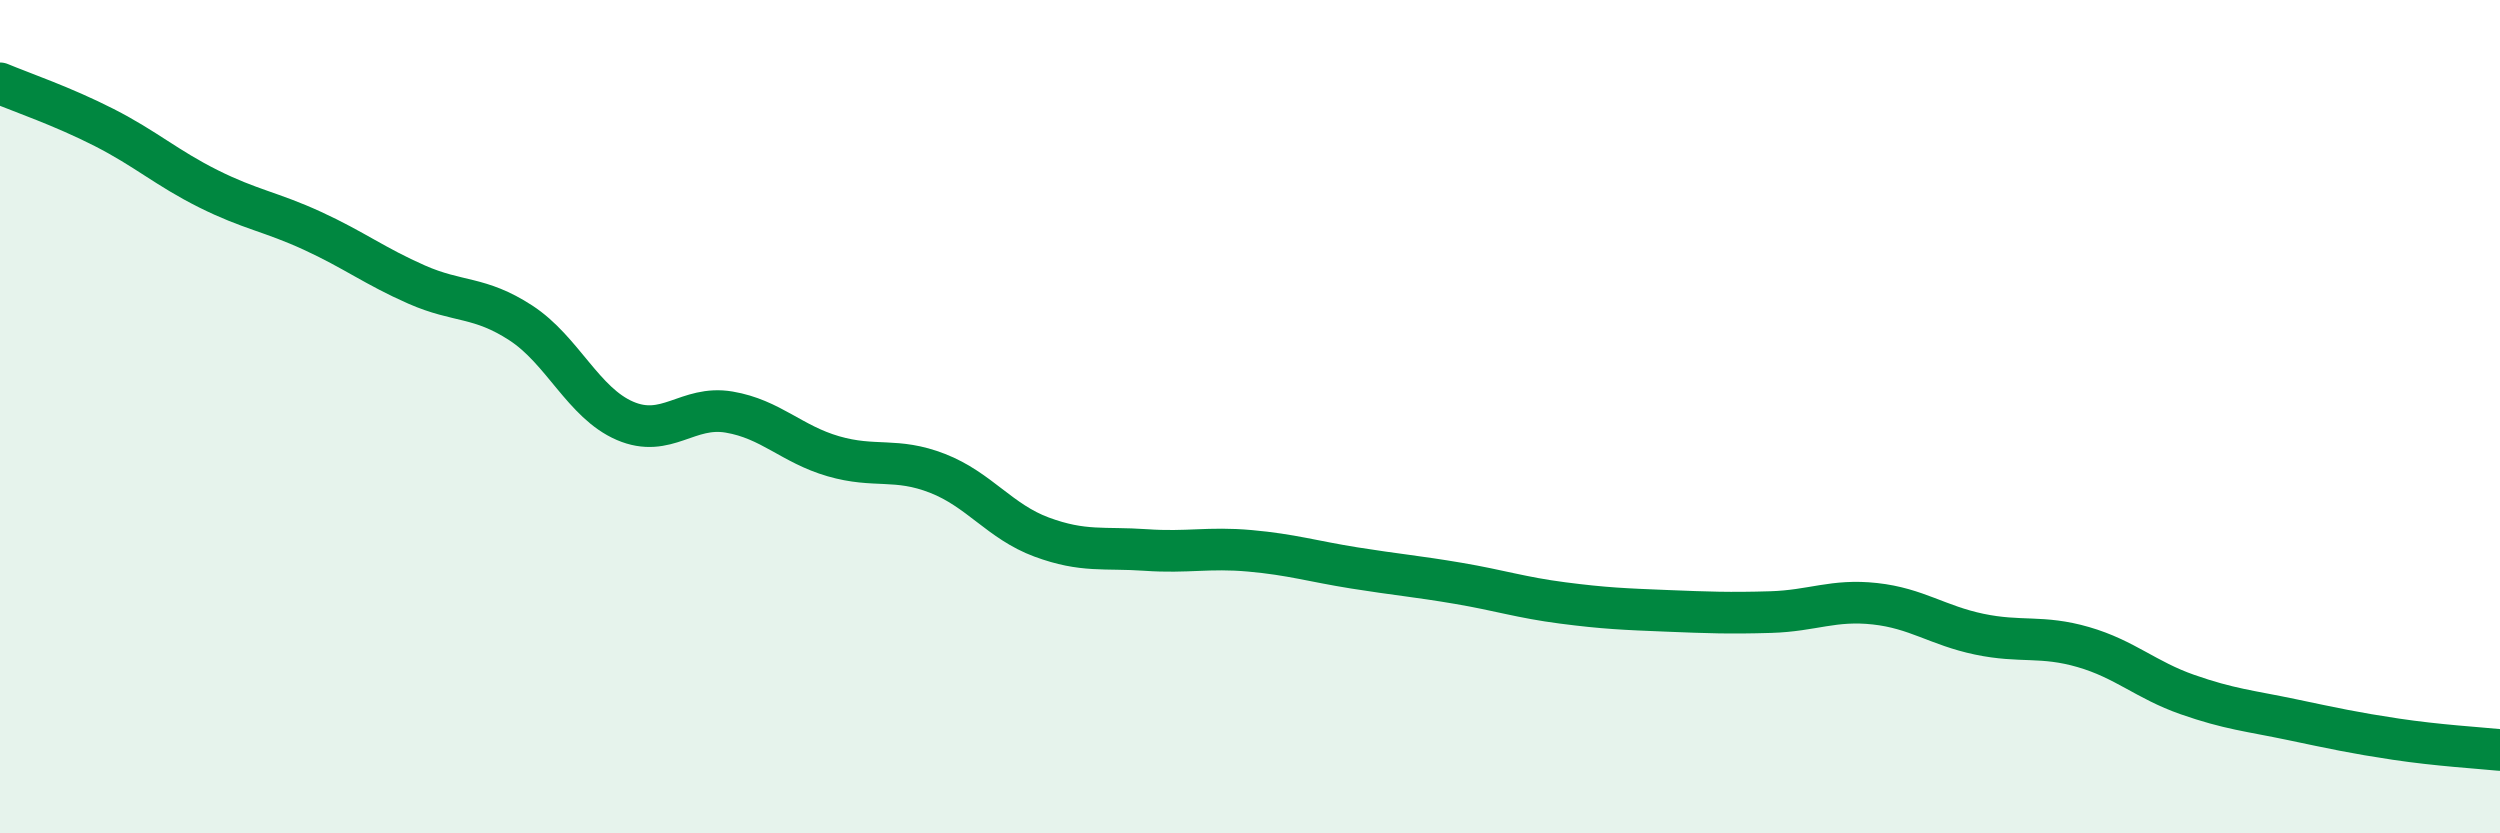
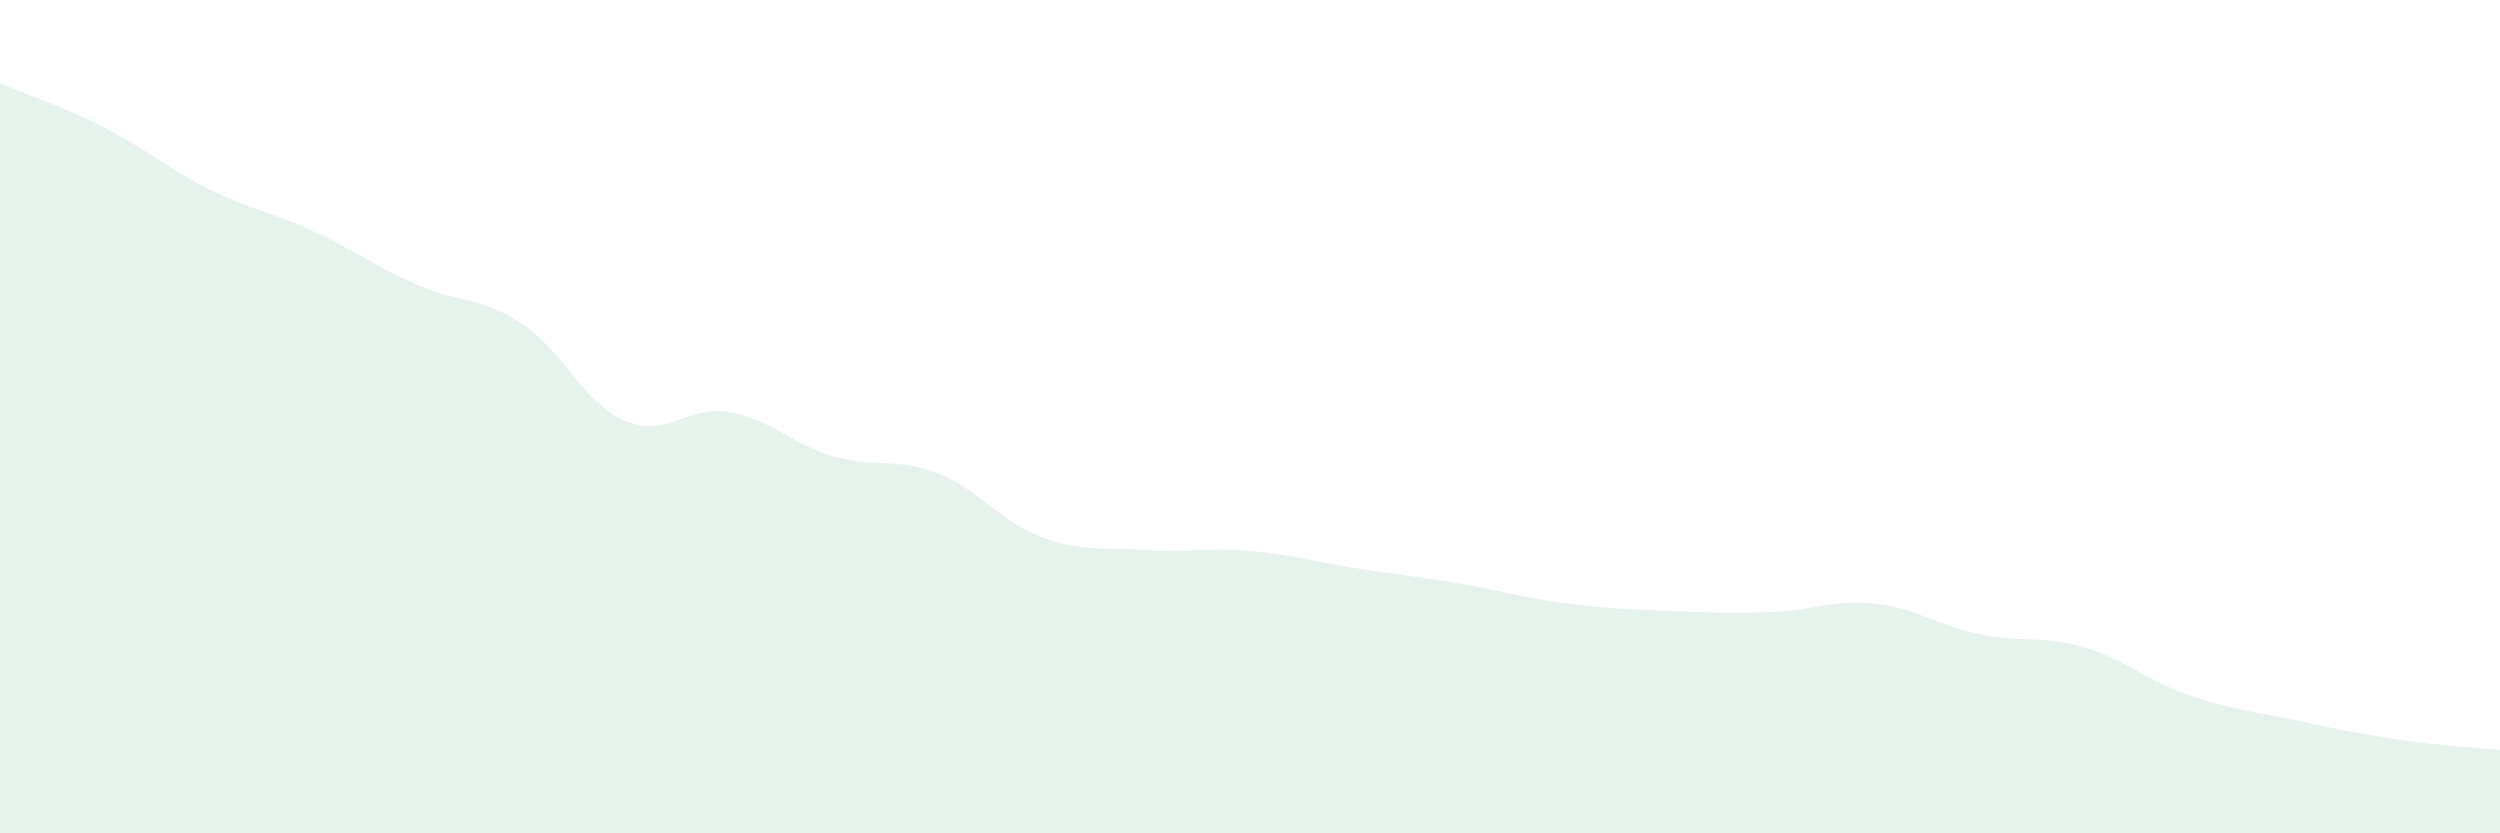
<svg xmlns="http://www.w3.org/2000/svg" width="60" height="20" viewBox="0 0 60 20">
  <path d="M 0,2 C 0.5,2.21 1.5,2.55 2.5,3.06 C 3.5,3.57 4,4.03 5,4.53 C 6,5.03 6.5,5.08 7.5,5.54 C 8.5,6 9,6.39 10,6.83 C 11,7.27 11.5,7.1 12.5,7.75 C 13.5,8.4 14,9.67 15,10.1 C 16,10.53 16.5,9.72 17.5,9.89 C 18.5,10.06 19,10.66 20,10.95 C 21,11.24 21.5,10.97 22.5,11.36 C 23.5,11.75 24,12.52 25,12.89 C 26,13.26 26.5,13.13 27.5,13.2 C 28.5,13.27 29,13.13 30,13.22 C 31,13.31 31.5,13.47 32.5,13.63 C 33.5,13.79 34,13.83 35,14 C 36,14.17 36.5,14.34 37.5,14.47 C 38.5,14.6 39,14.62 40,14.66 C 41,14.7 41.5,14.72 42.5,14.69 C 43.5,14.66 44,14.38 45,14.49 C 46,14.6 46.5,15.01 47.5,15.22 C 48.5,15.43 49,15.24 50,15.53 C 51,15.82 51.5,16.32 52.5,16.67 C 53.5,17.02 54,17.06 55,17.27 C 56,17.48 56.5,17.59 57.5,17.74 C 58.5,17.89 59.5,17.95 60,18L60 20L0 20Z" fill="#008740" opacity="0.1" stroke-linecap="round" stroke-linejoin="round" />
-   <path d="M 0,2 C 0.5,2.21 1.5,2.55 2.5,3.06 C 3.5,3.57 4,4.03 5,4.53 C 6,5.03 6.5,5.08 7.5,5.54 C 8.5,6 9,6.39 10,6.83 C 11,7.27 11.5,7.1 12.5,7.75 C 13.5,8.4 14,9.67 15,10.1 C 16,10.53 16.5,9.72 17.5,9.89 C 18.5,10.06 19,10.66 20,10.95 C 21,11.24 21.5,10.97 22.5,11.36 C 23.5,11.75 24,12.52 25,12.89 C 26,13.26 26.5,13.13 27.5,13.2 C 28.5,13.27 29,13.13 30,13.22 C 31,13.31 31.5,13.47 32.5,13.63 C 33.5,13.79 34,13.83 35,14 C 36,14.17 36.5,14.34 37.5,14.47 C 38.5,14.6 39,14.62 40,14.66 C 41,14.7 41.5,14.72 42.5,14.69 C 43.5,14.66 44,14.38 45,14.49 C 46,14.6 46.5,15.01 47.5,15.22 C 48.5,15.43 49,15.24 50,15.53 C 51,15.82 51.5,16.32 52.5,16.67 C 53.5,17.02 54,17.06 55,17.27 C 56,17.48 56.5,17.59 57.5,17.74 C 58.5,17.89 59.5,17.95 60,18" stroke="#008740" stroke-width="1" fill="none" stroke-linecap="round" stroke-linejoin="round" />
</svg>